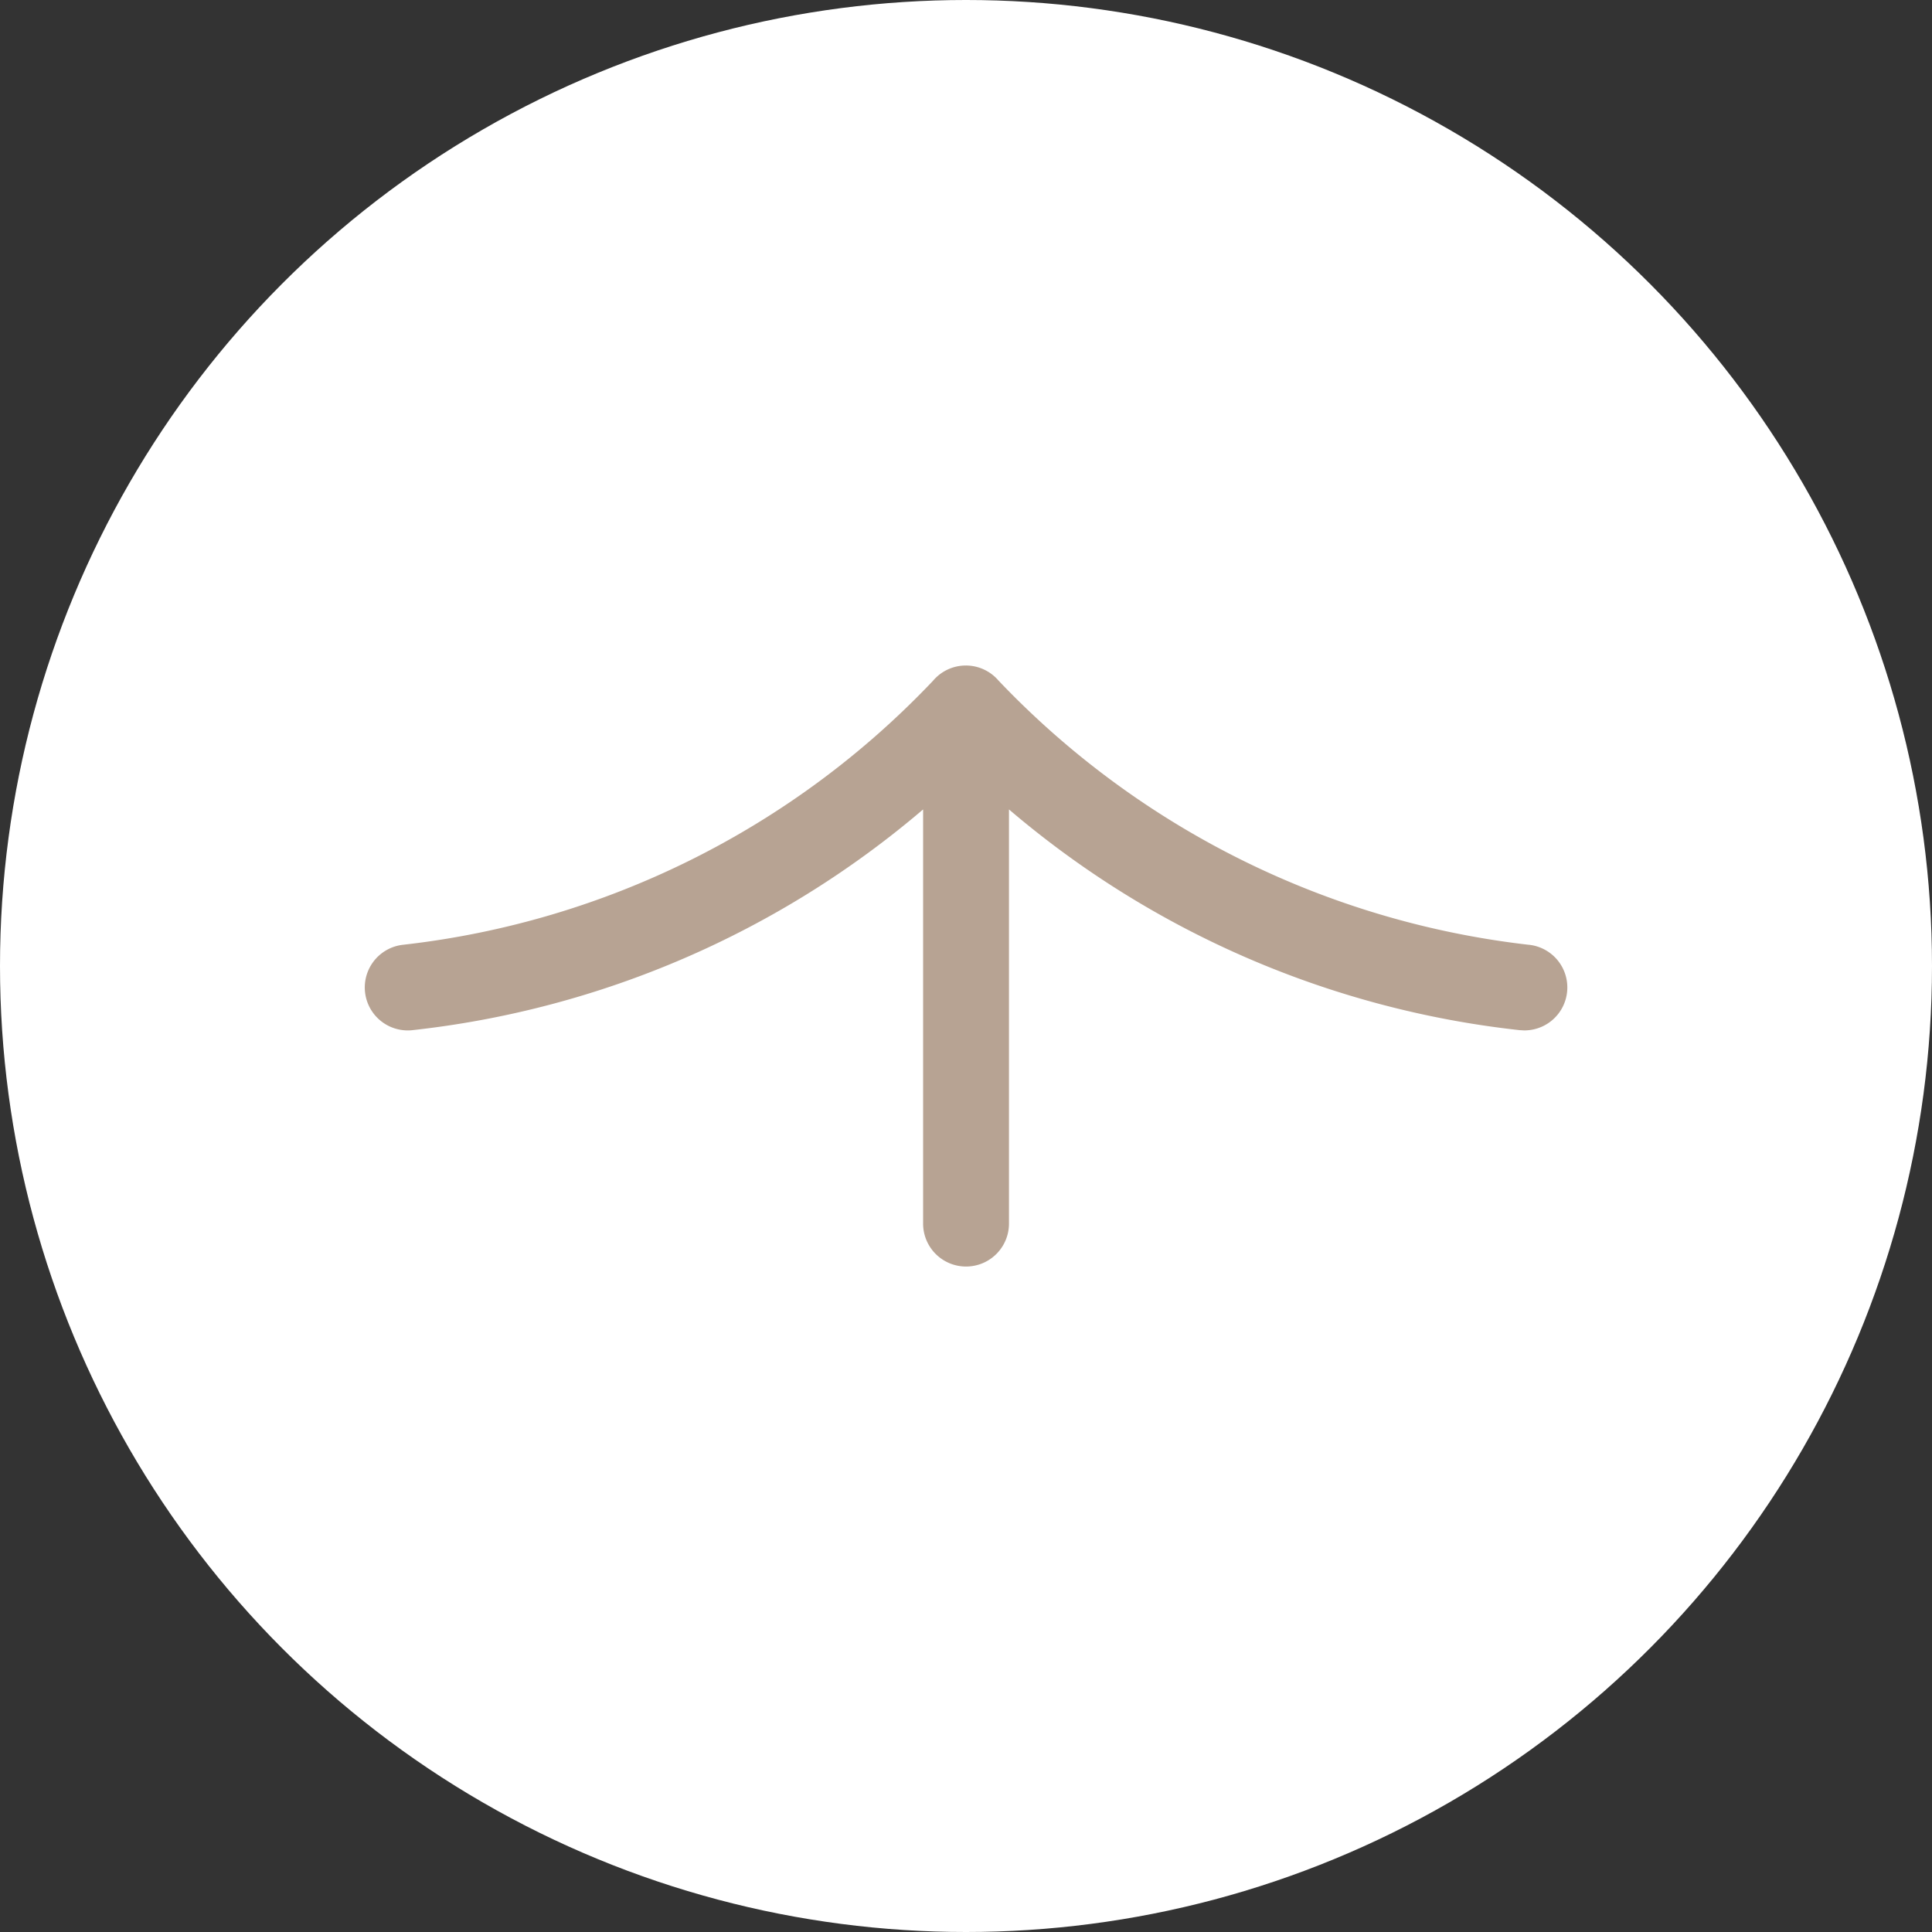
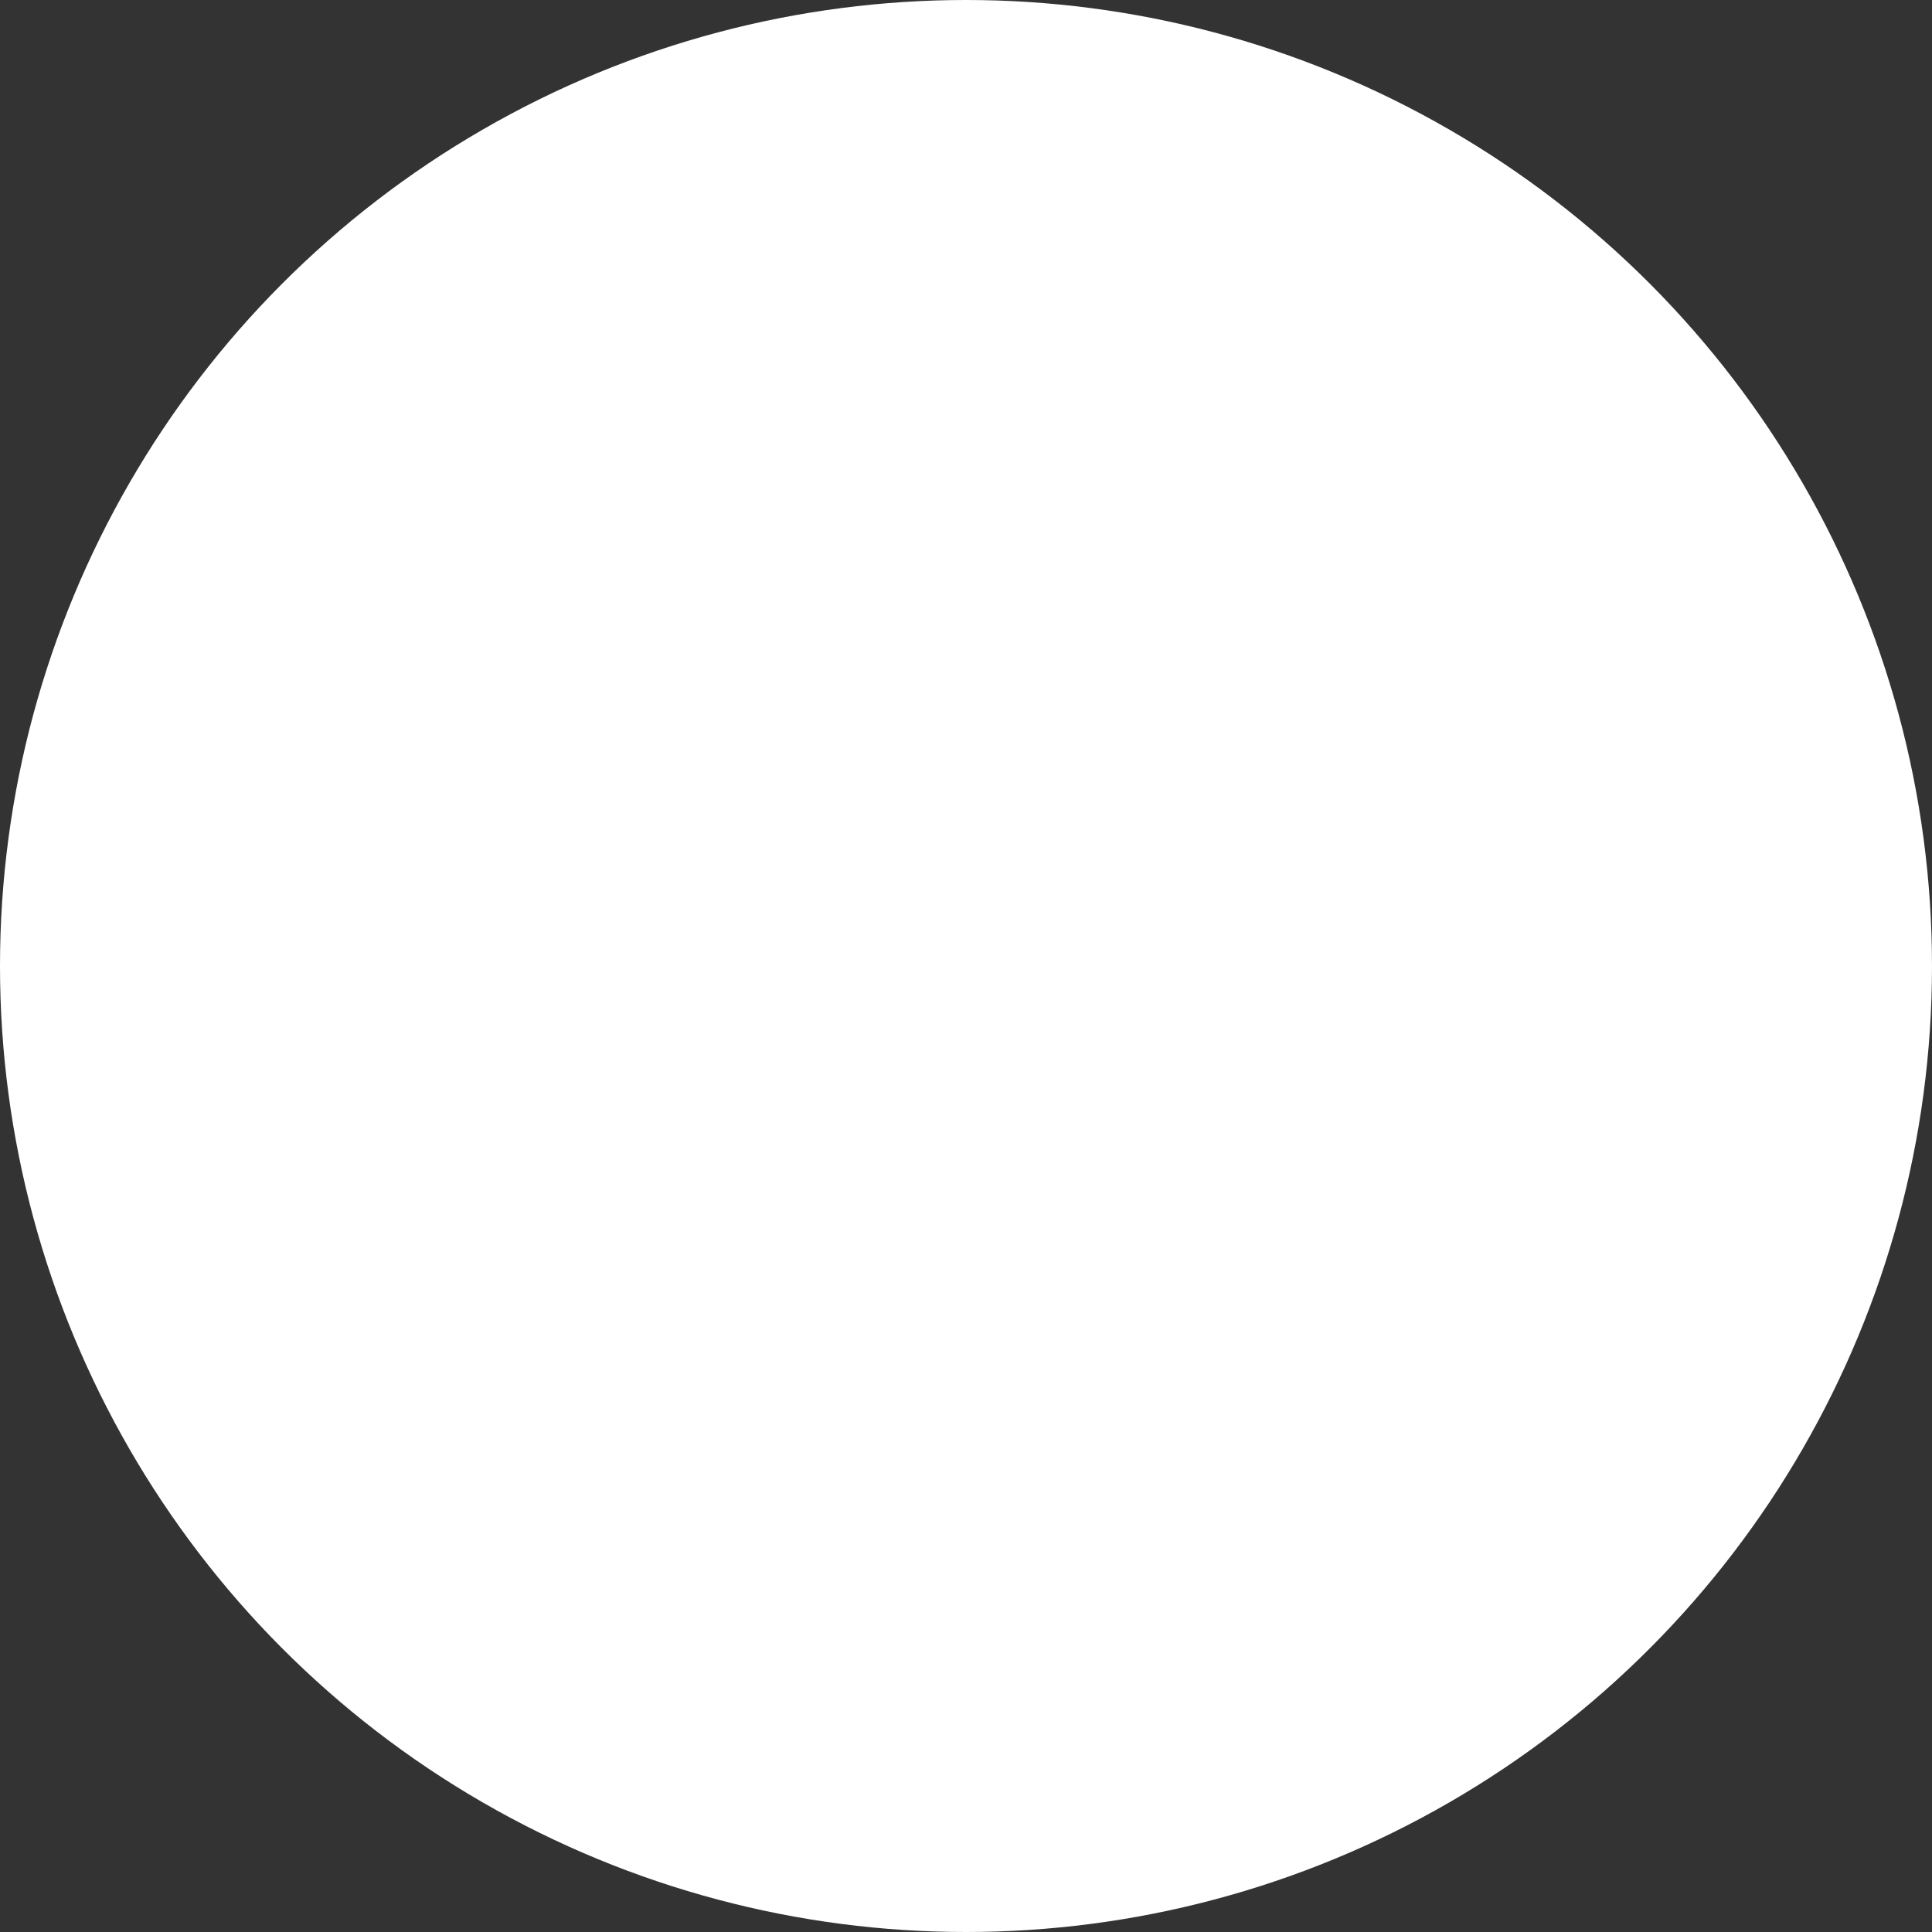
<svg xmlns="http://www.w3.org/2000/svg" width="45" height="45" viewBox="0 0 45 45">
  <rect x="0" y="0" width="45" height="45" fill="#333333" stroke="none" />
  <g id="组_46" data-name="组 46" transform="translate(-230 -200)">
    <circle id="椭圆_2" data-name="椭圆 2" cx="22.5" cy="22.5" r="22.5" transform="translate(230 200)" fill="#fff" />
-     <path id="路径_191" data-name="路径 191" d="M265.6,222.005a20.22,20.22,0,0,1-12.341-6.151,1,1,0,0,0-.763-.353h0a1,1,0,0,0-.763.354,20.1,20.1,0,0,1-12.34,6.15,1,1,0,1,0,.208,1.99,22.027,22.027,0,0,0,11.9-5.142V228.5a1,1,0,0,0,2,0v-9.647a22.023,22.023,0,0,0,11.9,5.142c.036,0,.071.005.105.005a1,1,0,0,0,.1-1.995Z" fill="#b7a393" />
  </g>
</svg>